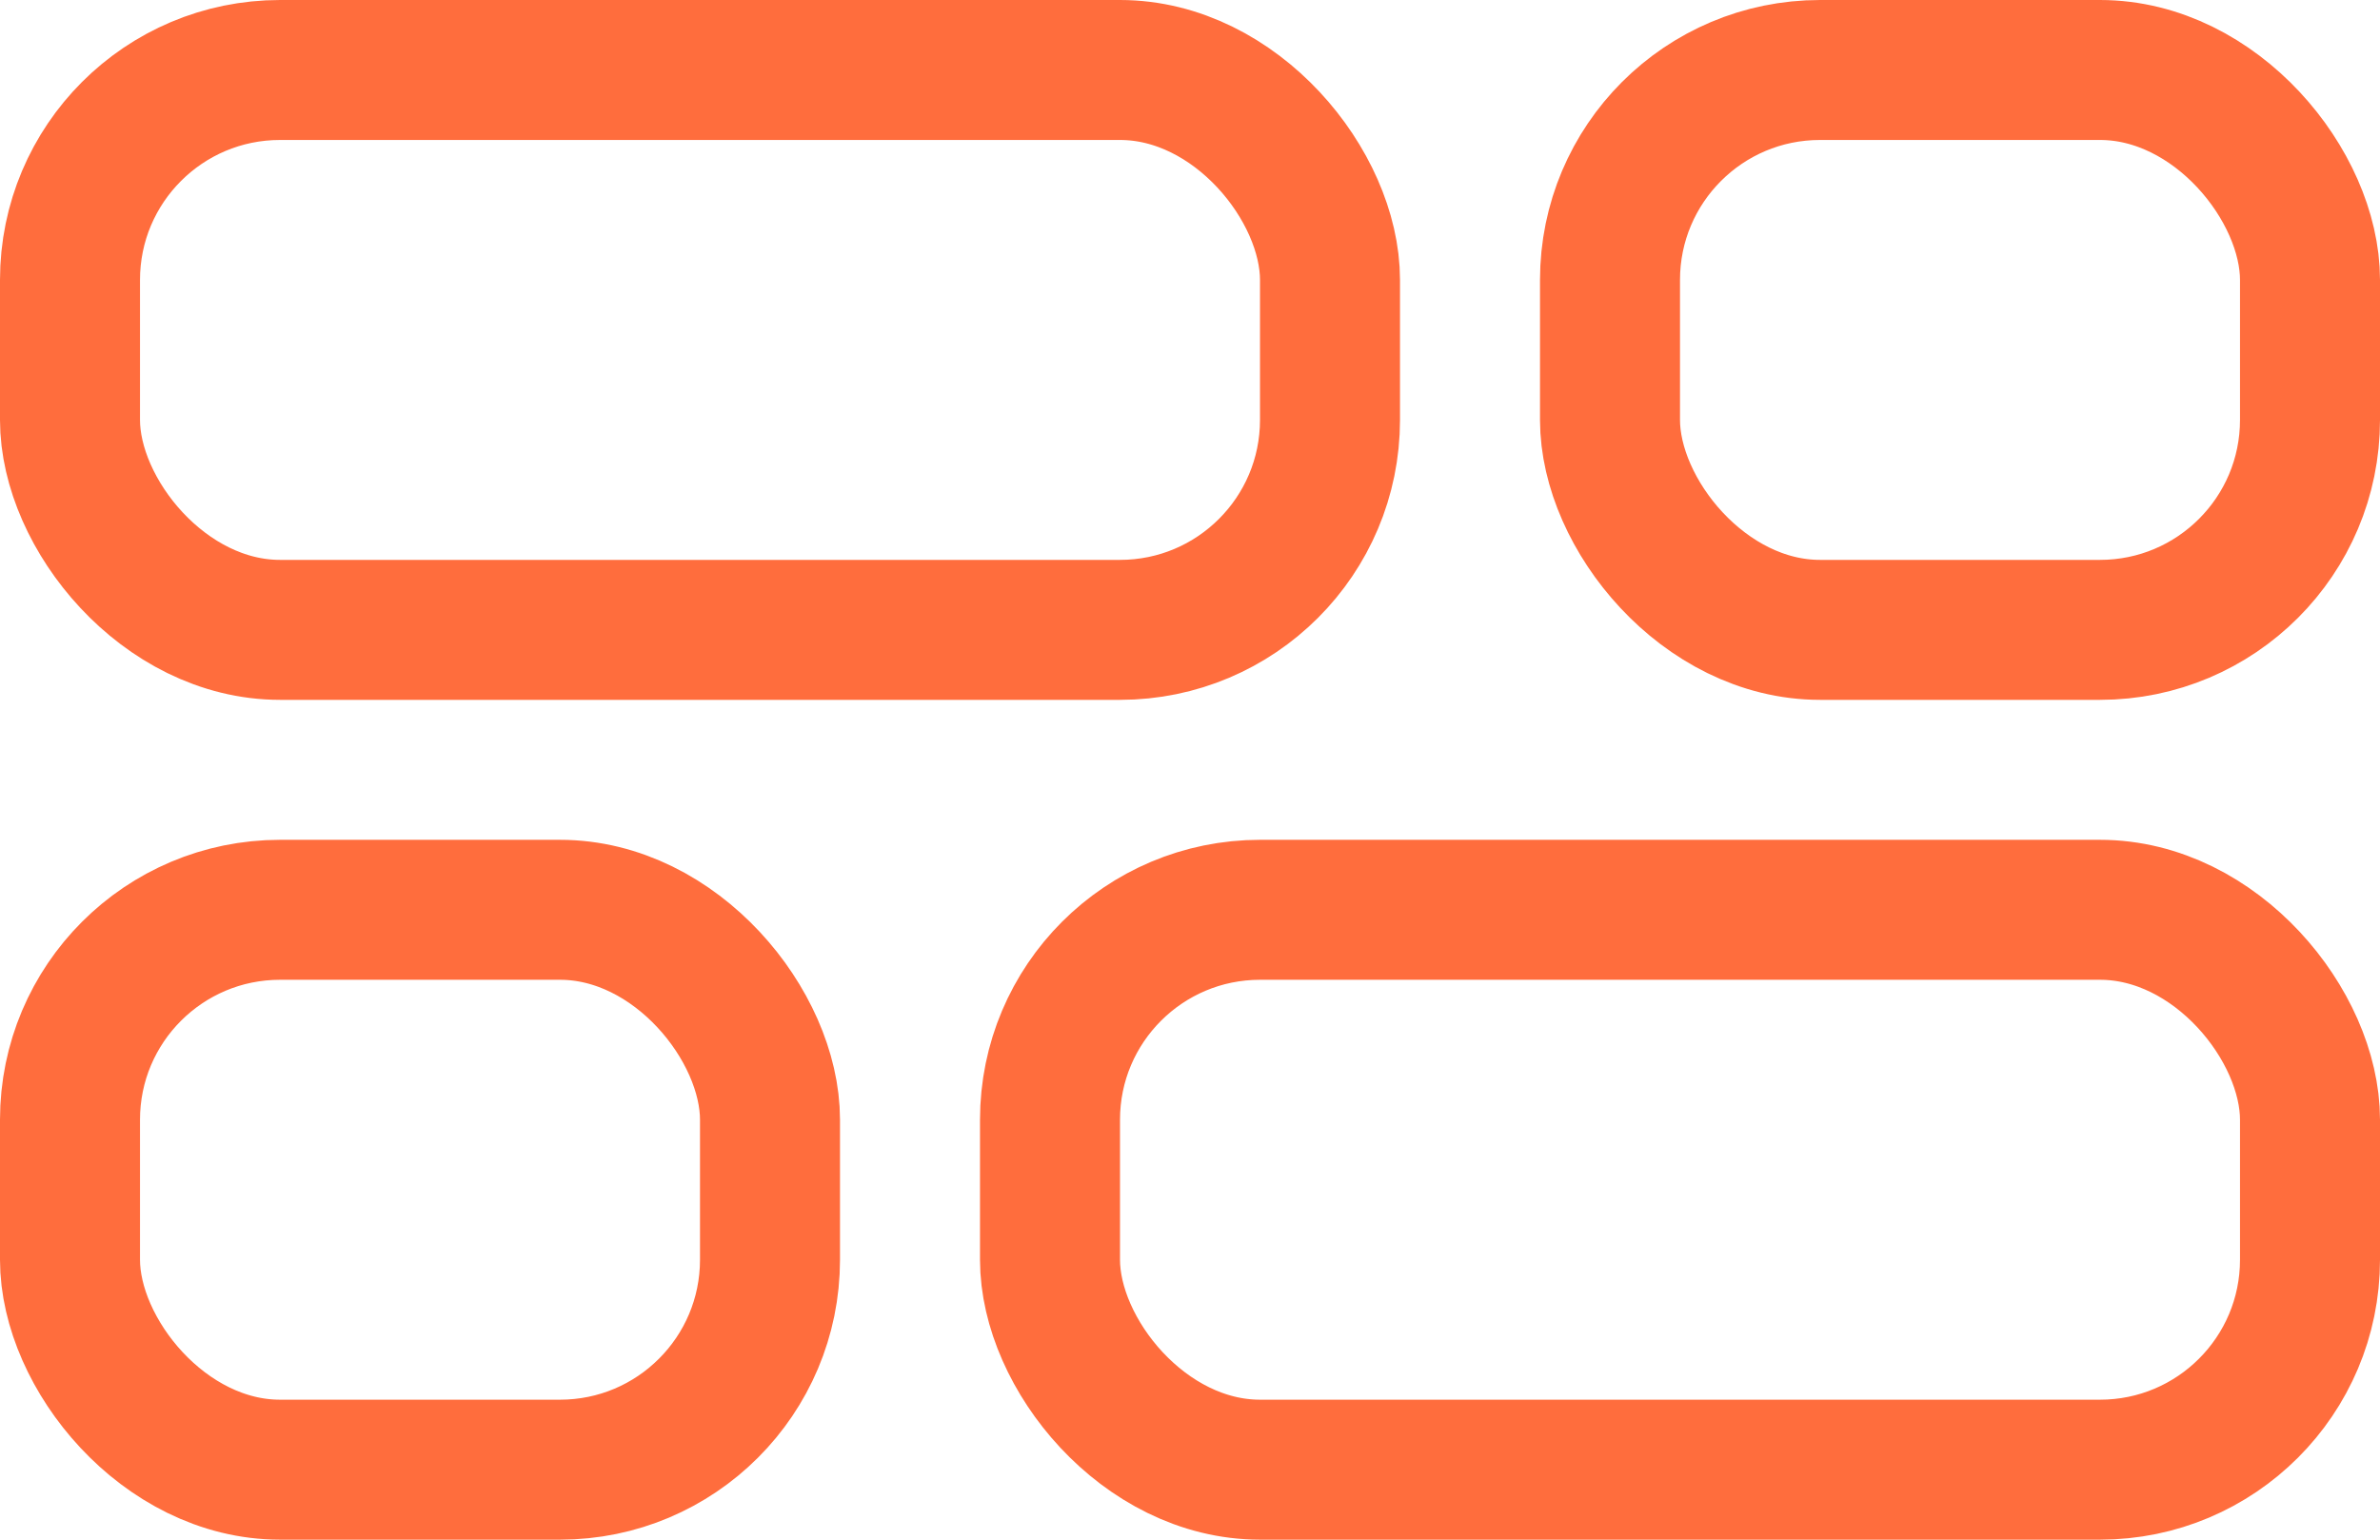
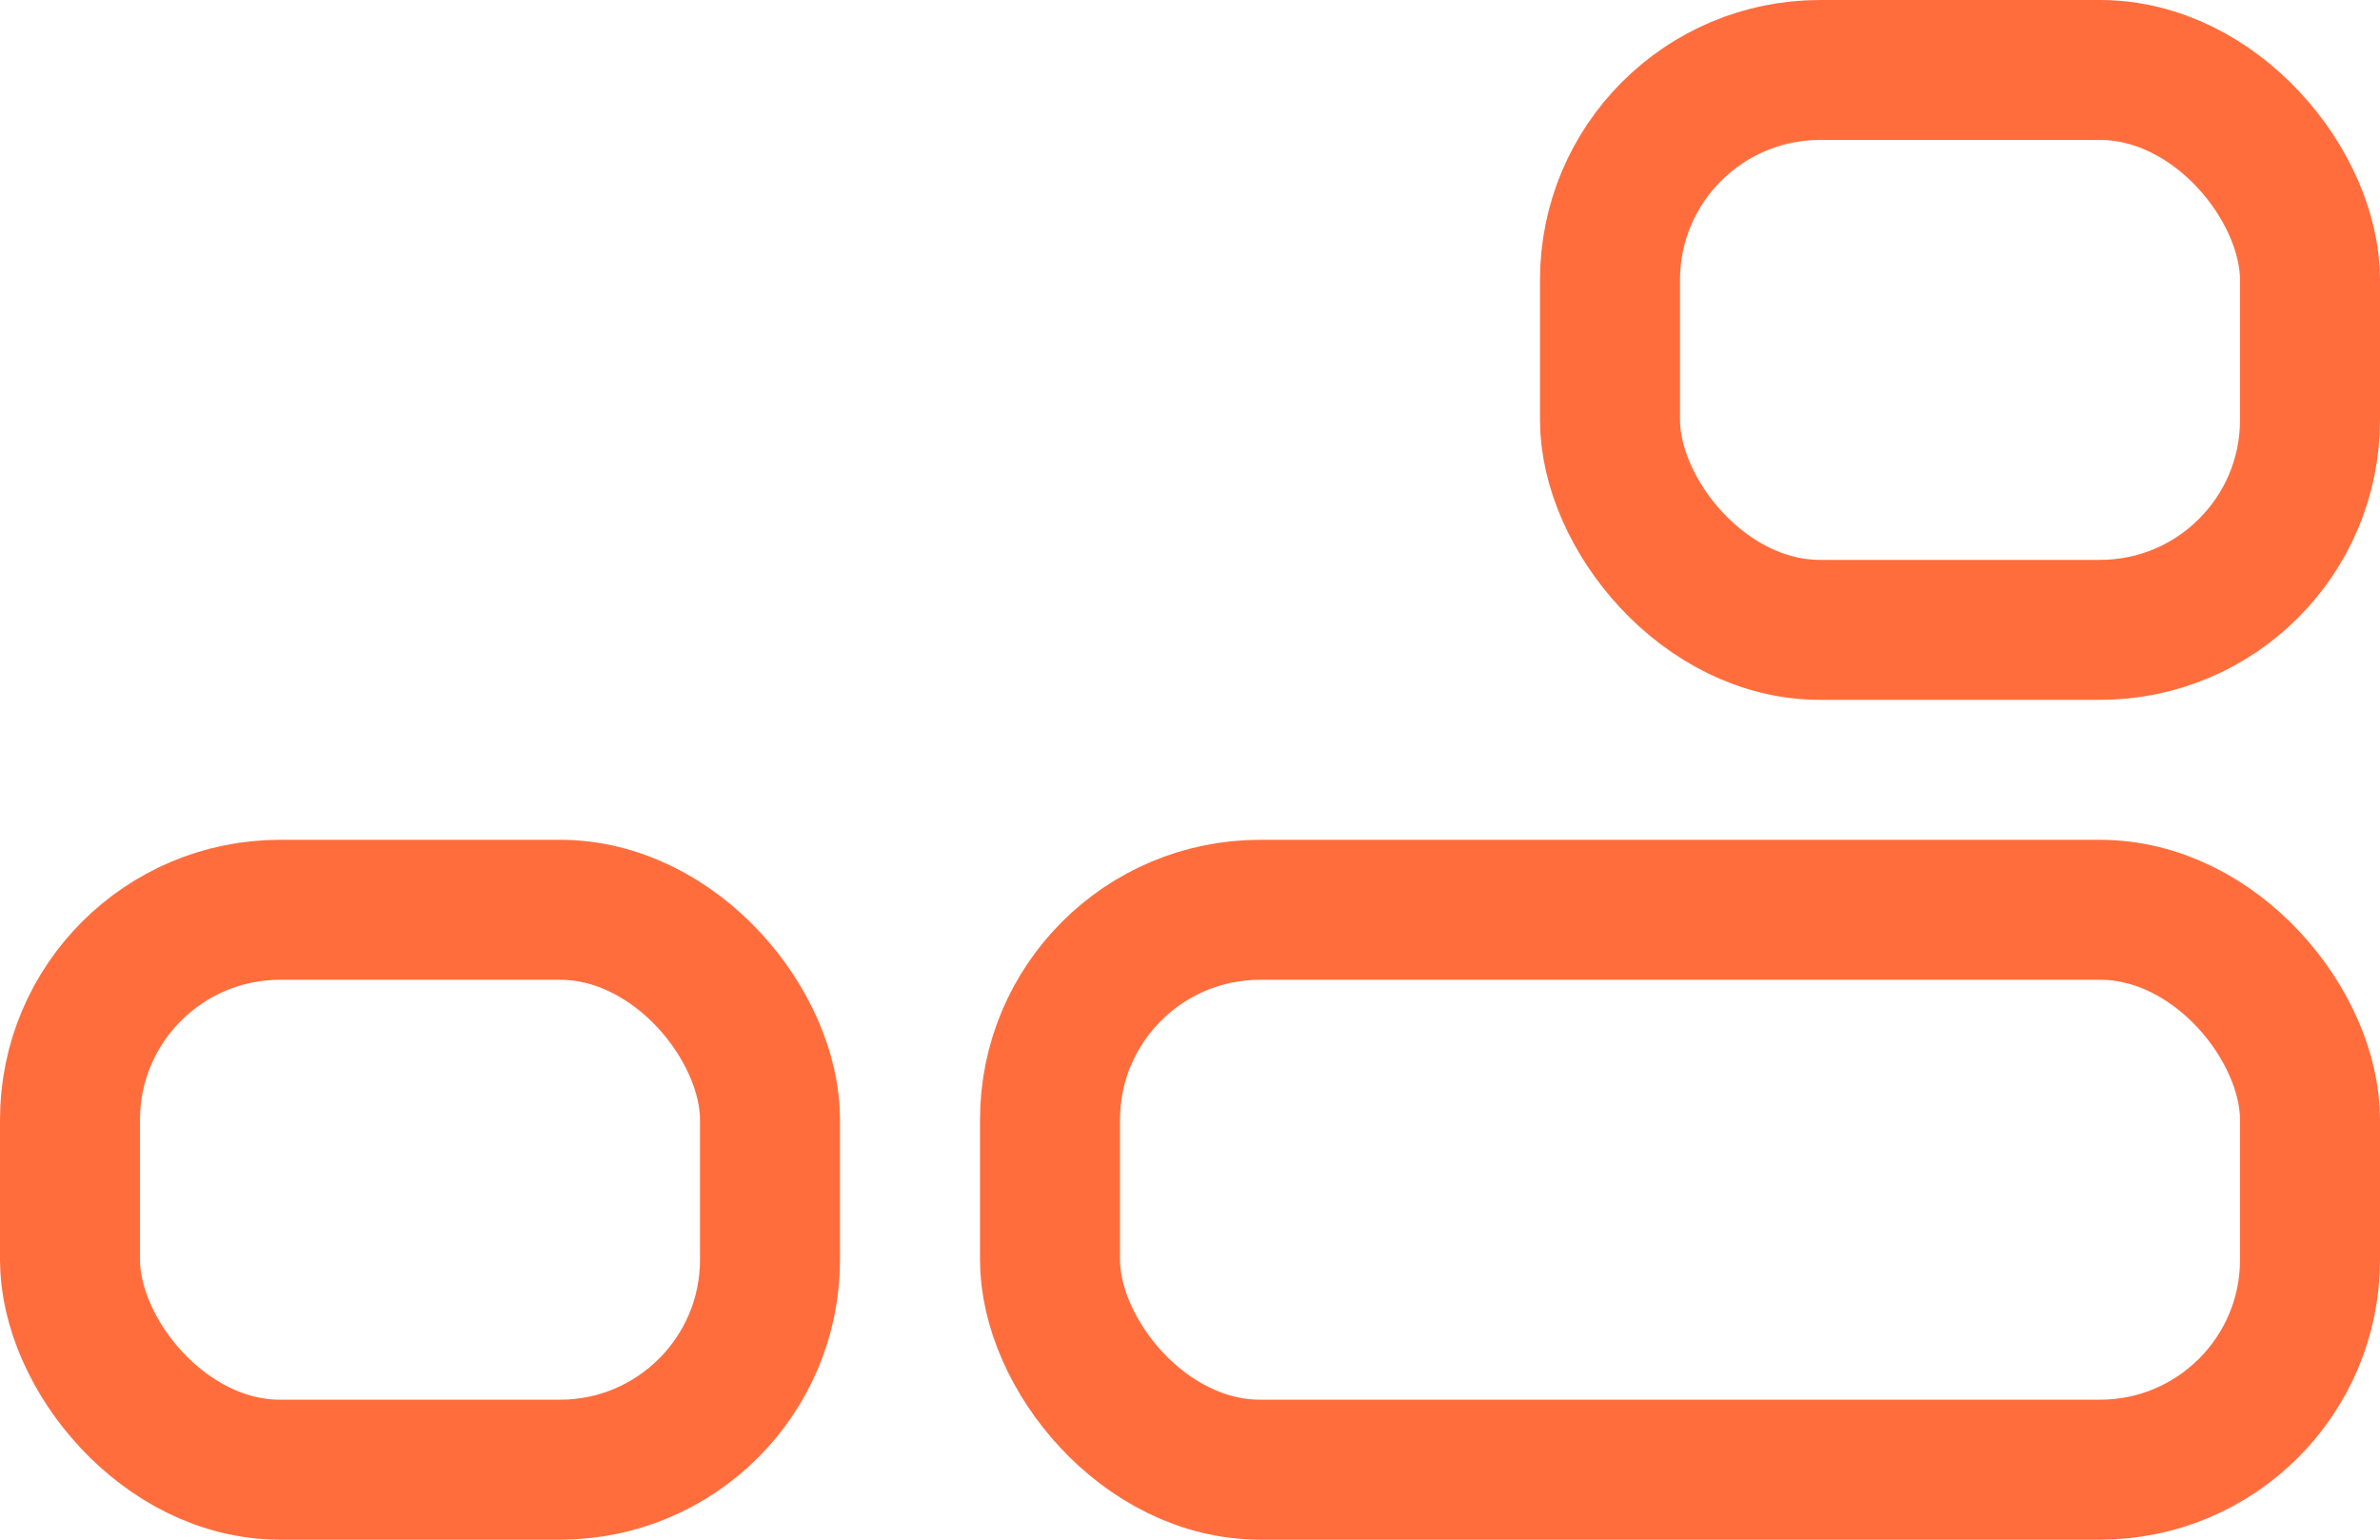
<svg xmlns="http://www.w3.org/2000/svg" width="17" height="11" viewBox="0 0 17 11" fill="none">
-   <rect x="0.5" y="0.5" width="9" height="4" rx="1.5" stroke="#FF6D3D" />
  <rect x="16.5" y="10.5" width="9" height="4" rx="1.5" transform="rotate(-180 16.5 10.5)" stroke="#FF6D3D" />
  <rect x="11.5" y="0.5" width="5" height="4" rx="1.5" stroke="#FF6D3D" />
  <rect x="5.5" y="10.5" width="5" height="4" rx="1.5" transform="rotate(-180 5.5 10.5)" stroke="#FF6D3D" />
</svg>